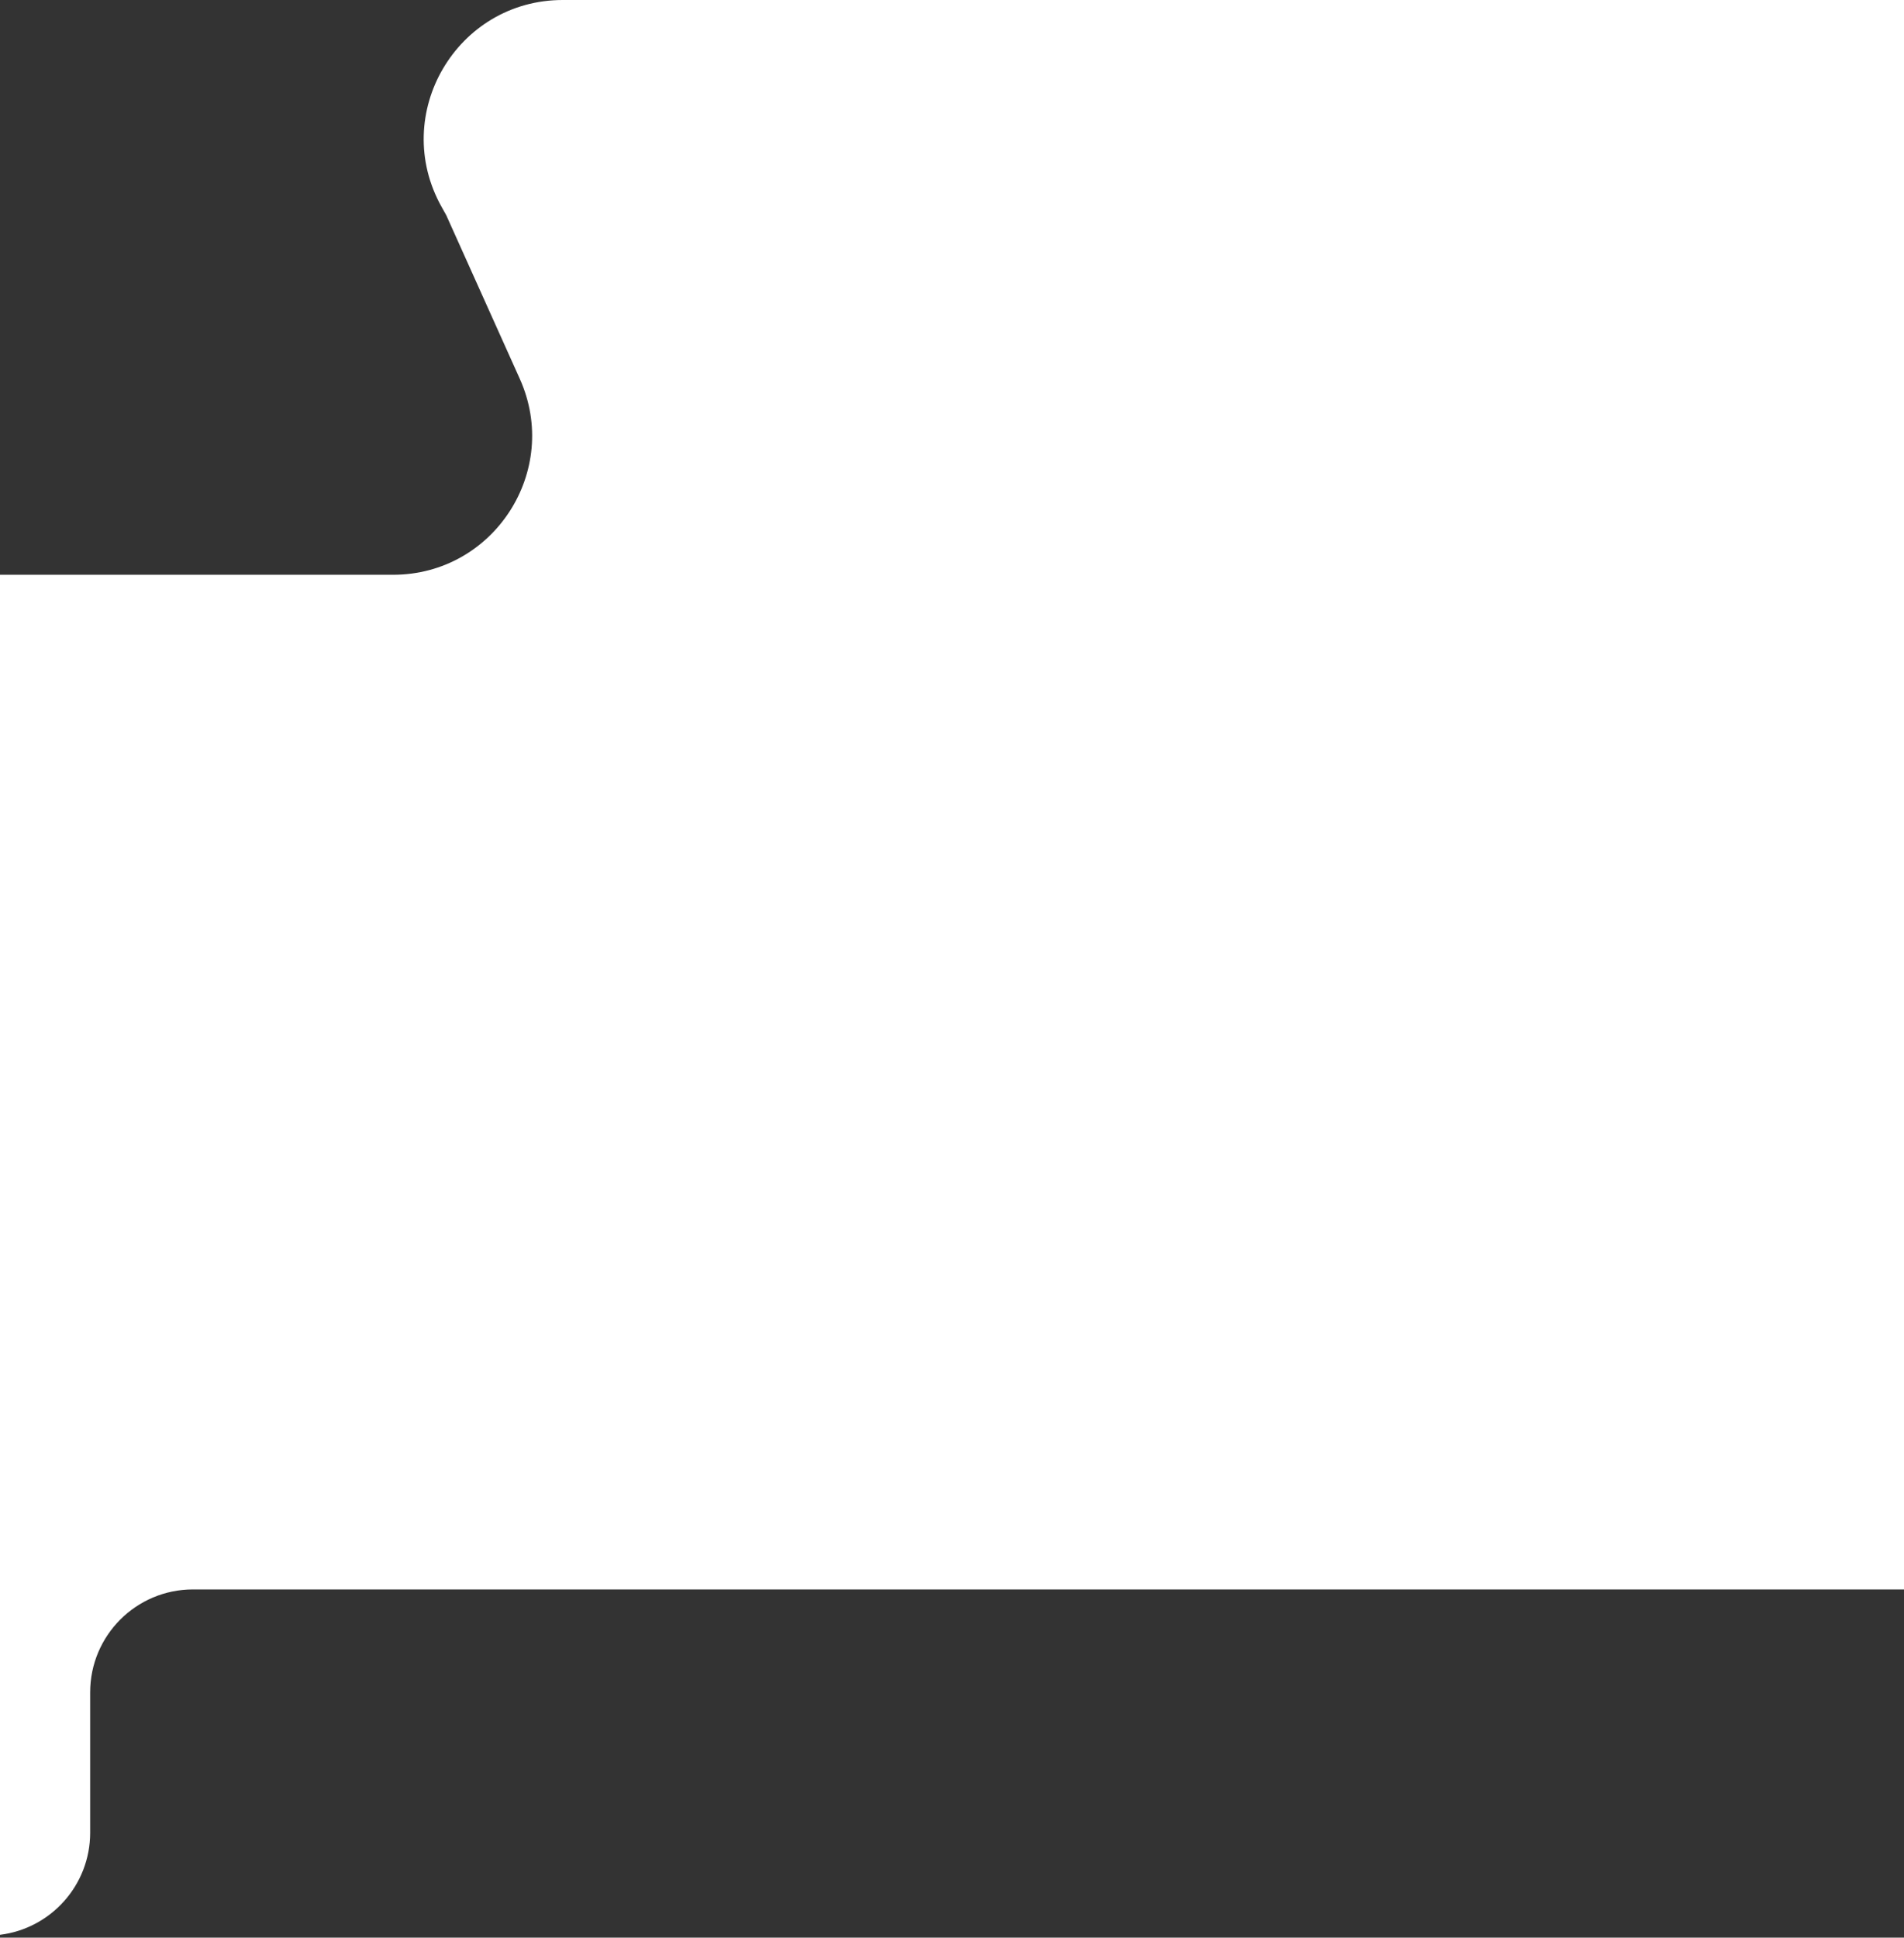
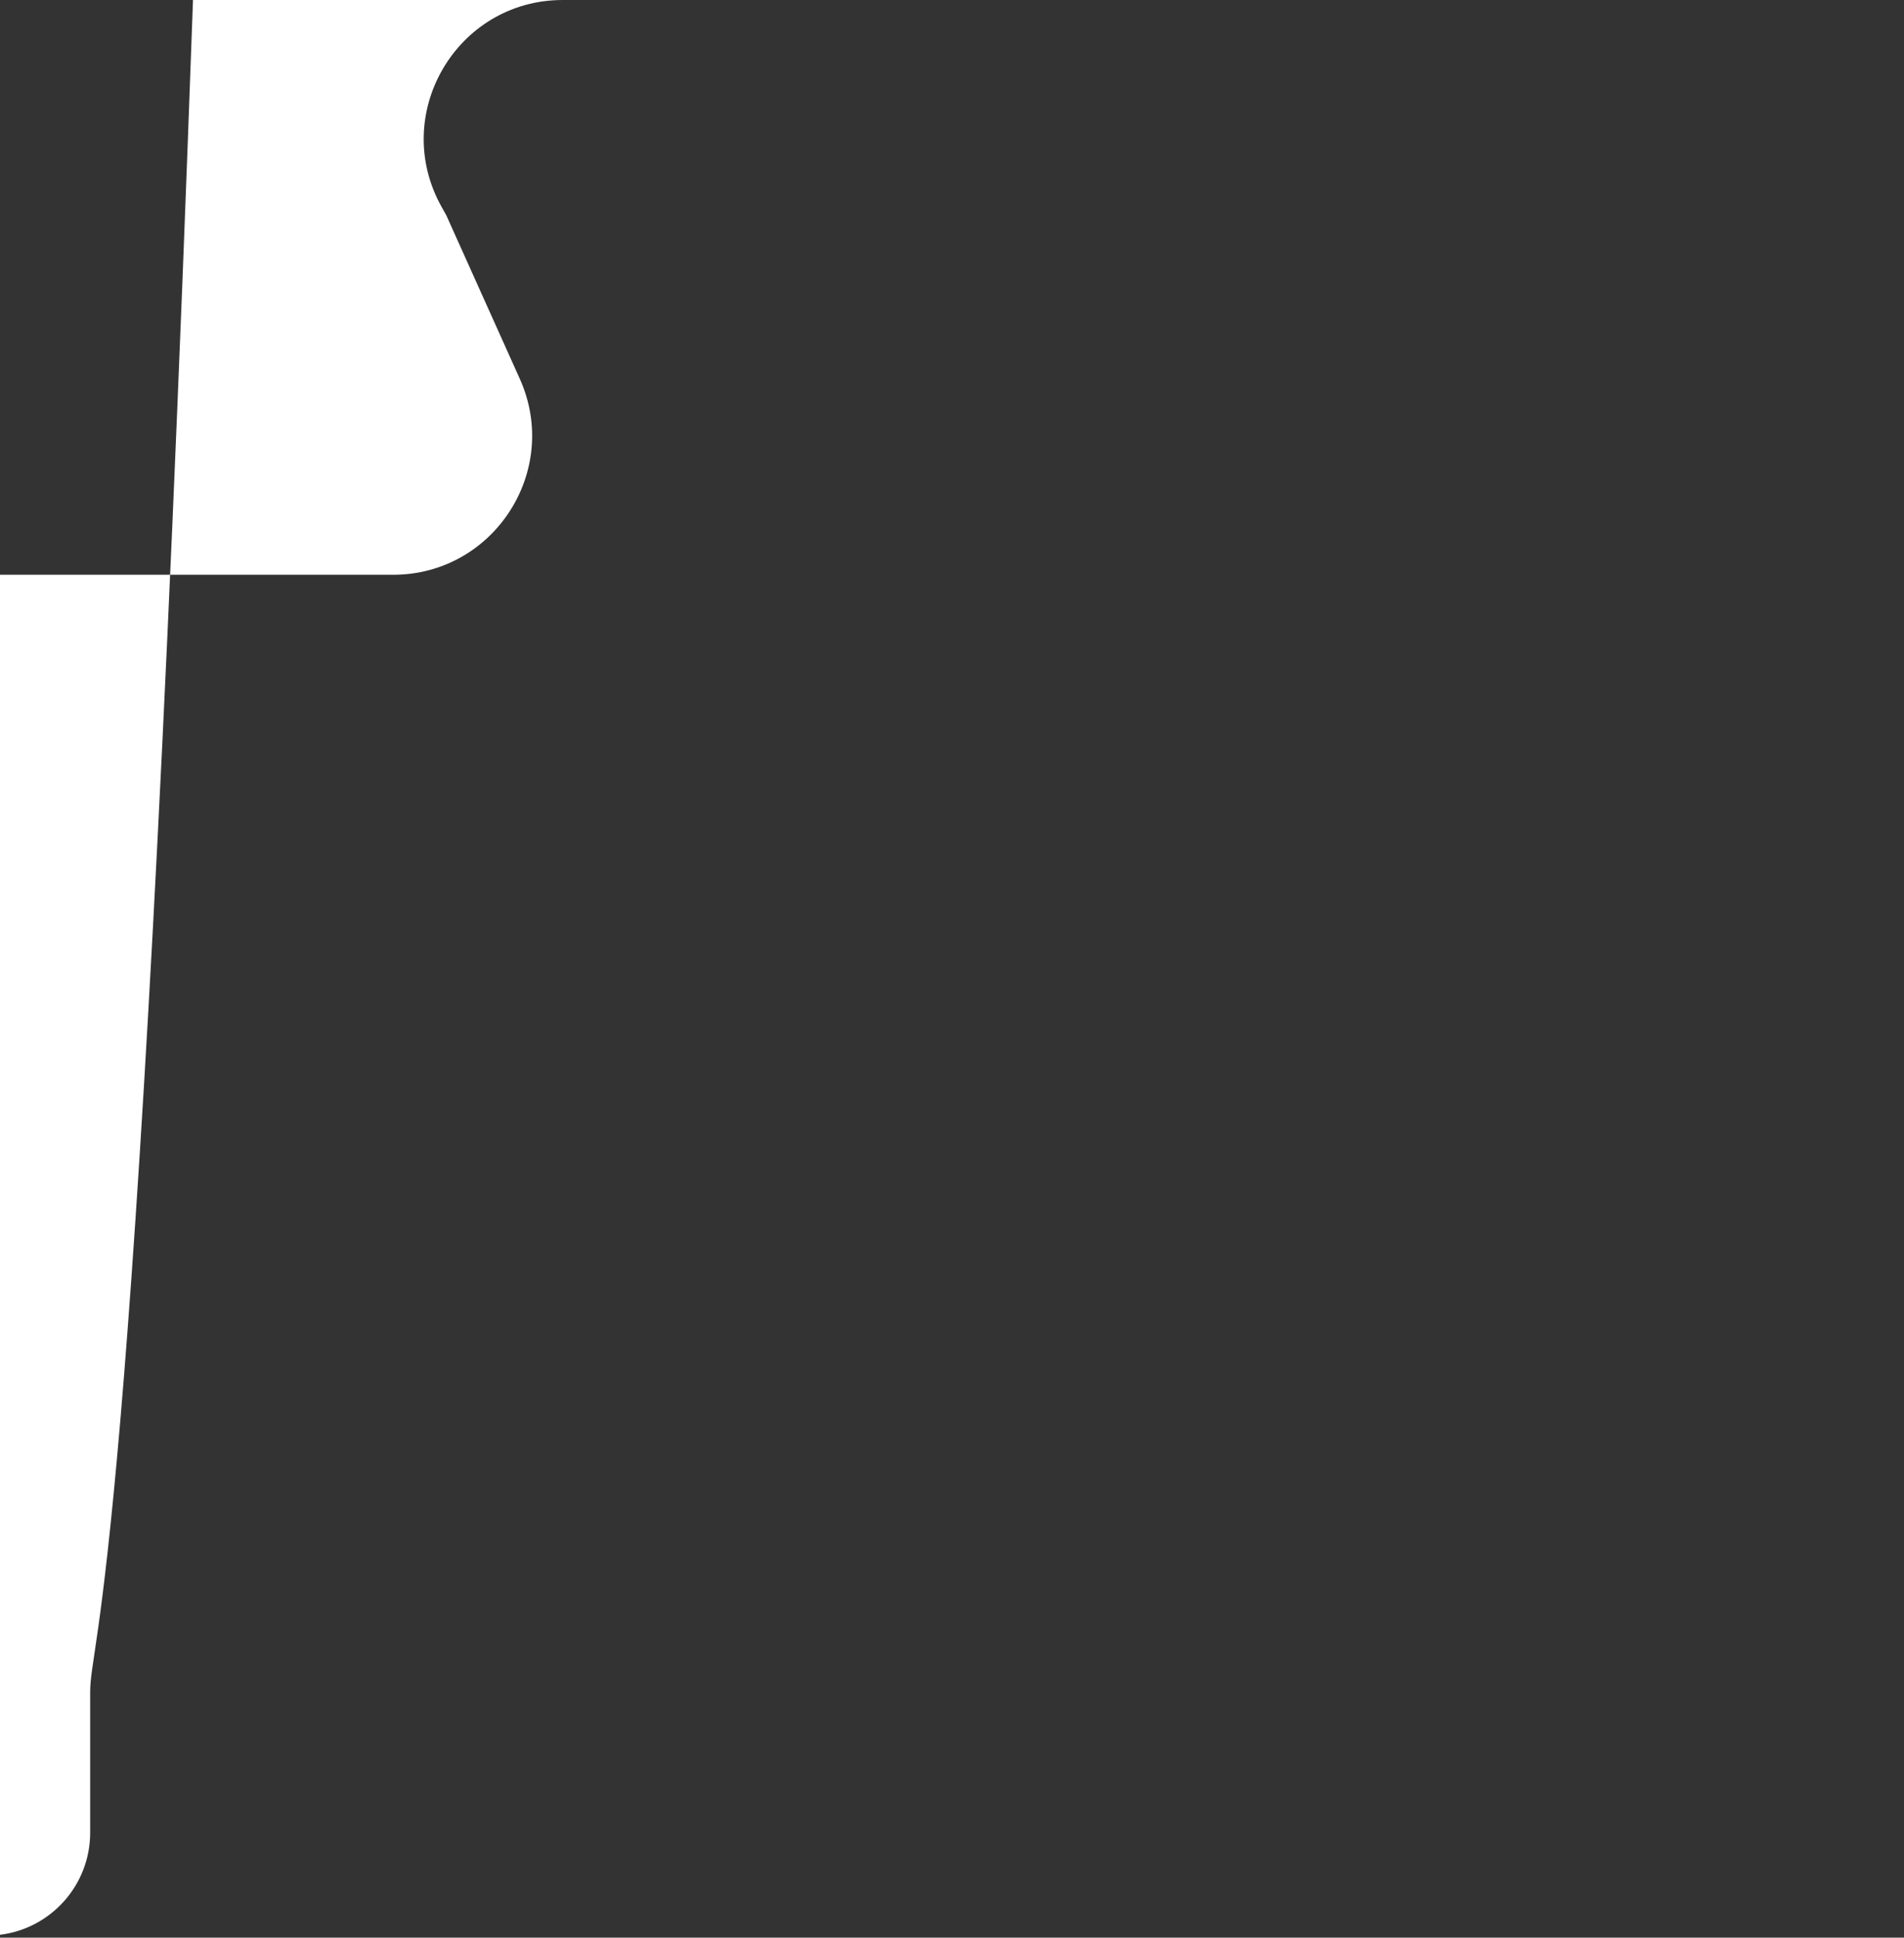
<svg xmlns="http://www.w3.org/2000/svg" width="402" height="409" viewBox="0 0 402 409" fill="none">
  <rect x="0" y="0" width="402" height="409" fill="#333333" stroke="none" />
-   <path d="M406 0V335.5H40.747C28.758 335.5 19.037 345.224 19.037 357.222V386.842C19.037 397.934 10.731 407.083 0 408.4V121.322H83C104.278 121.322 118.471 99.358 109.74 79.944L101.979 62.685L94.219 45.426L93.232 43.663C82.295 24.108 96.423 0 118.821 0H406Z" fill="white" />
+   <path d="M406 0H40.747C28.758 335.5 19.037 345.224 19.037 357.222V386.842C19.037 397.934 10.731 407.083 0 408.4V121.322H83C104.278 121.322 118.471 99.358 109.74 79.944L101.979 62.685L94.219 45.426L93.232 43.663C82.295 24.108 96.423 0 118.821 0H406Z" fill="white" />
</svg>